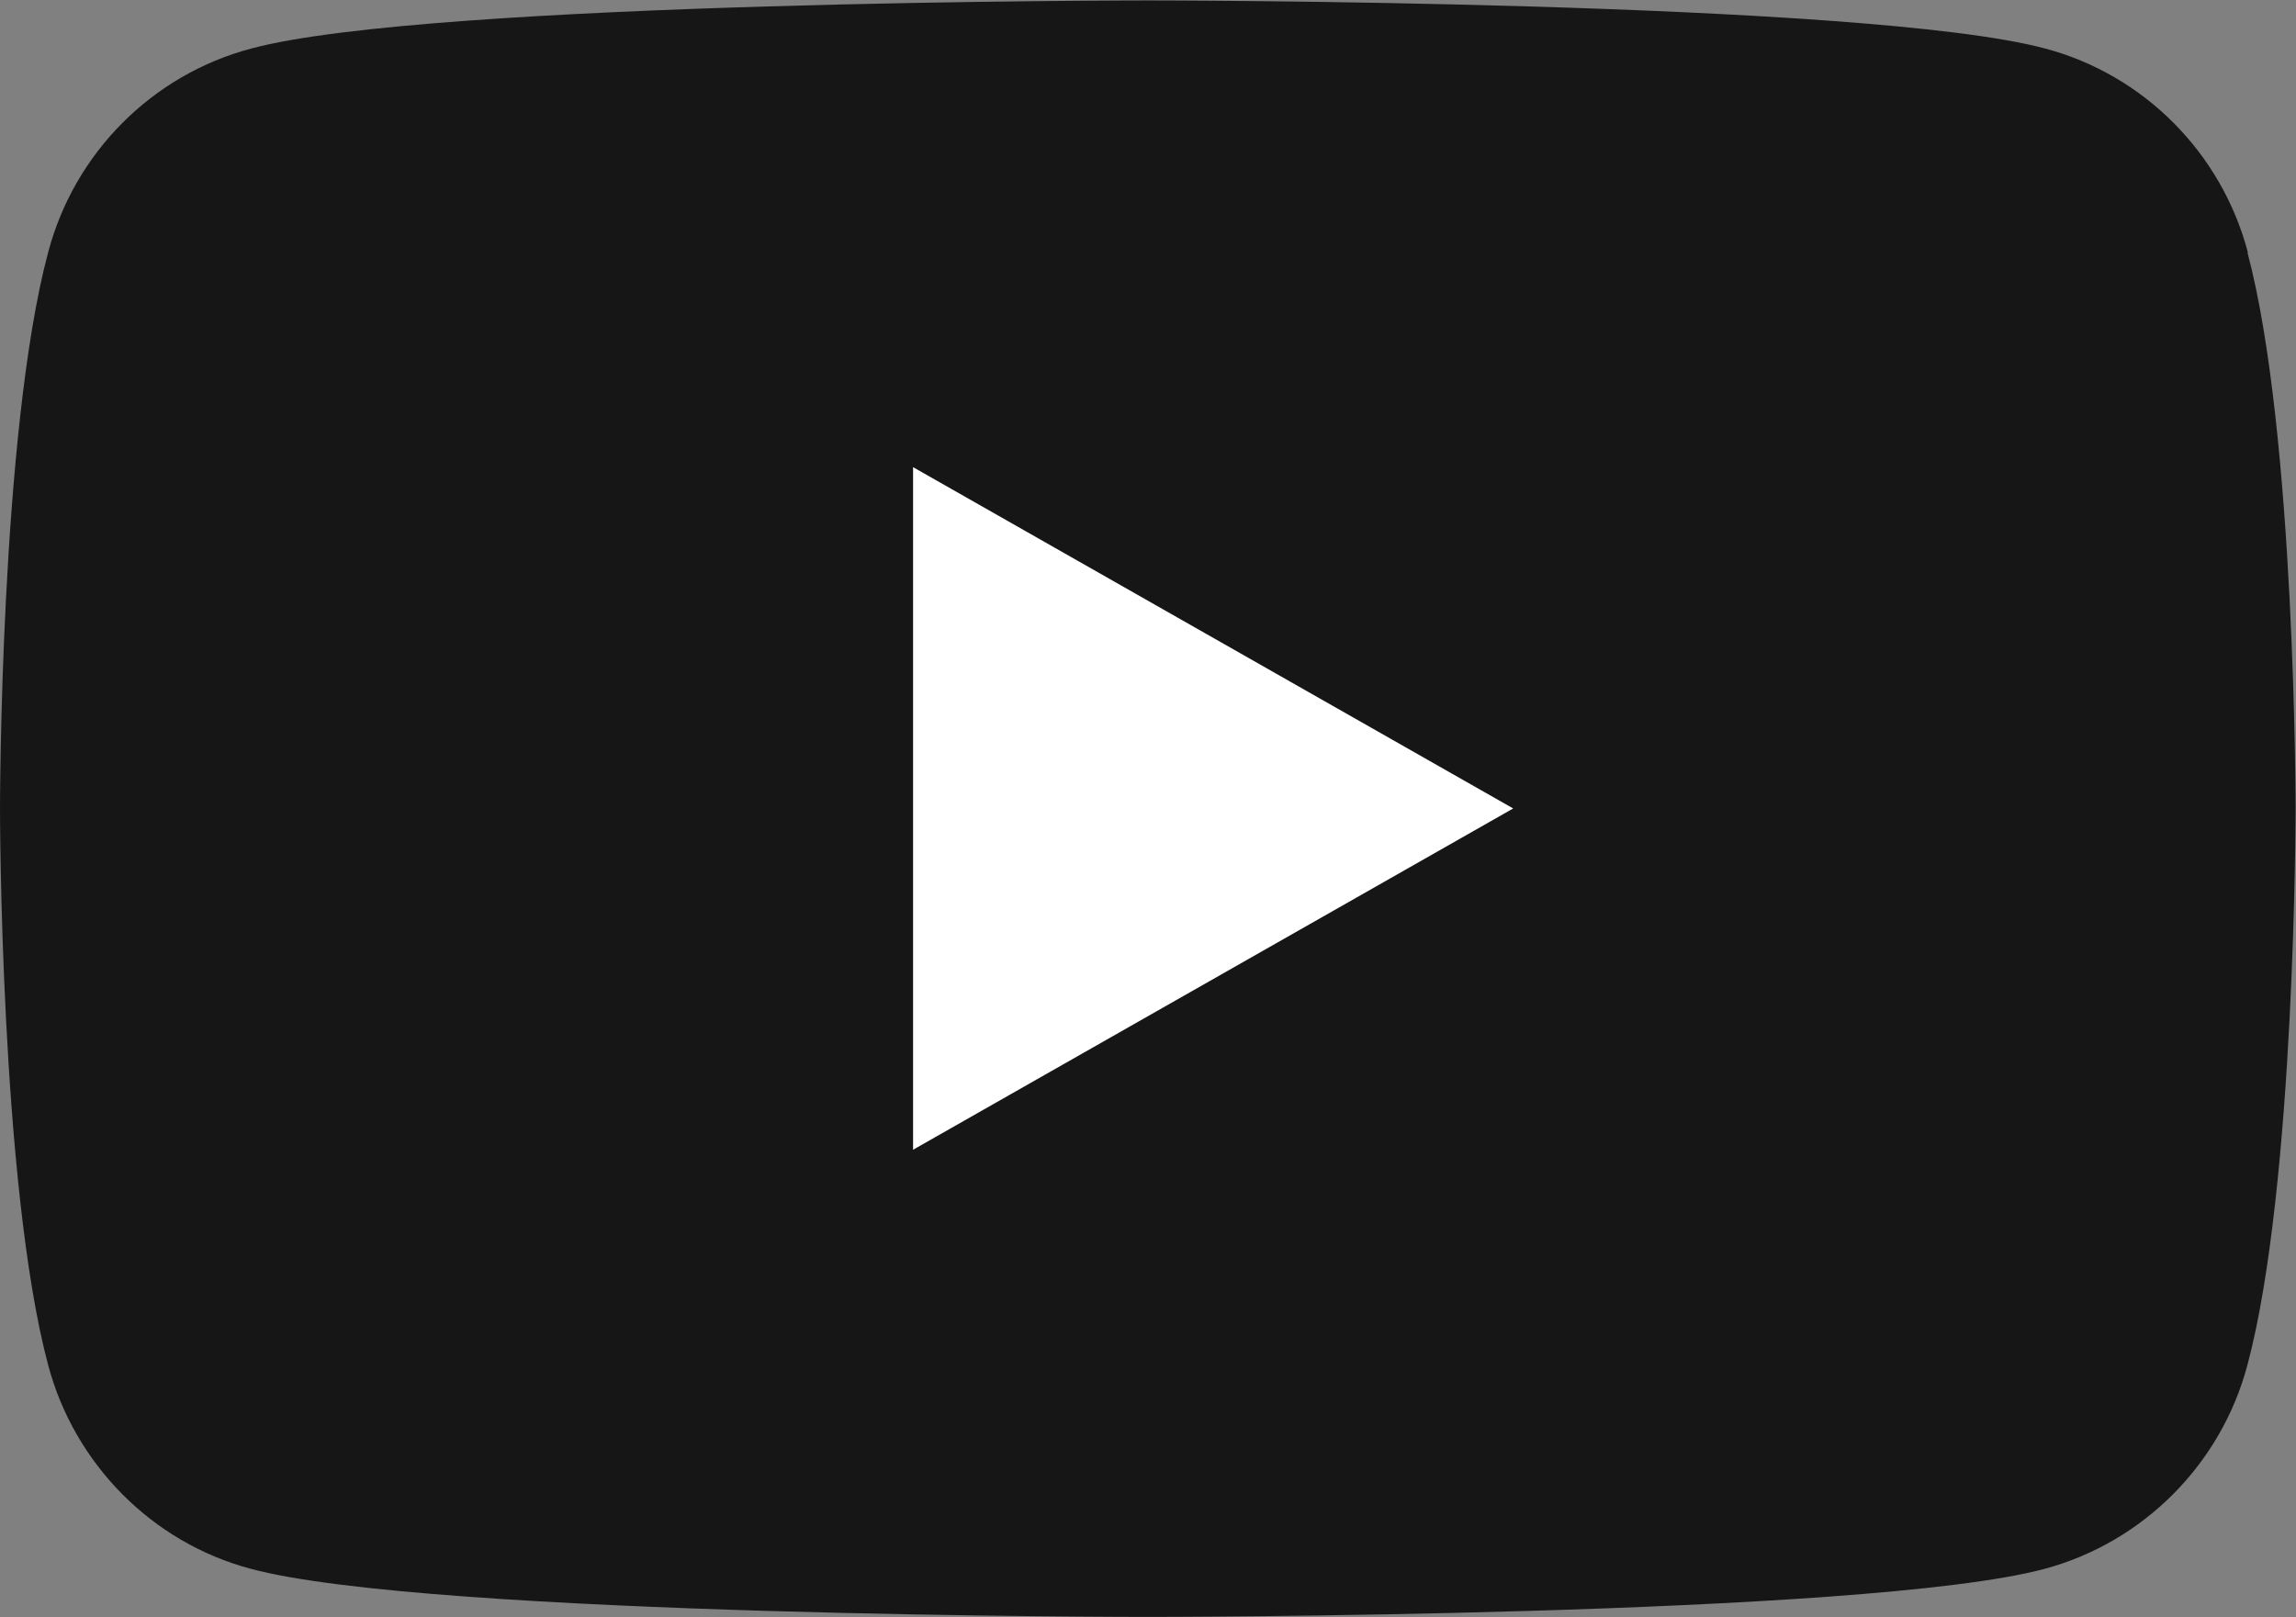
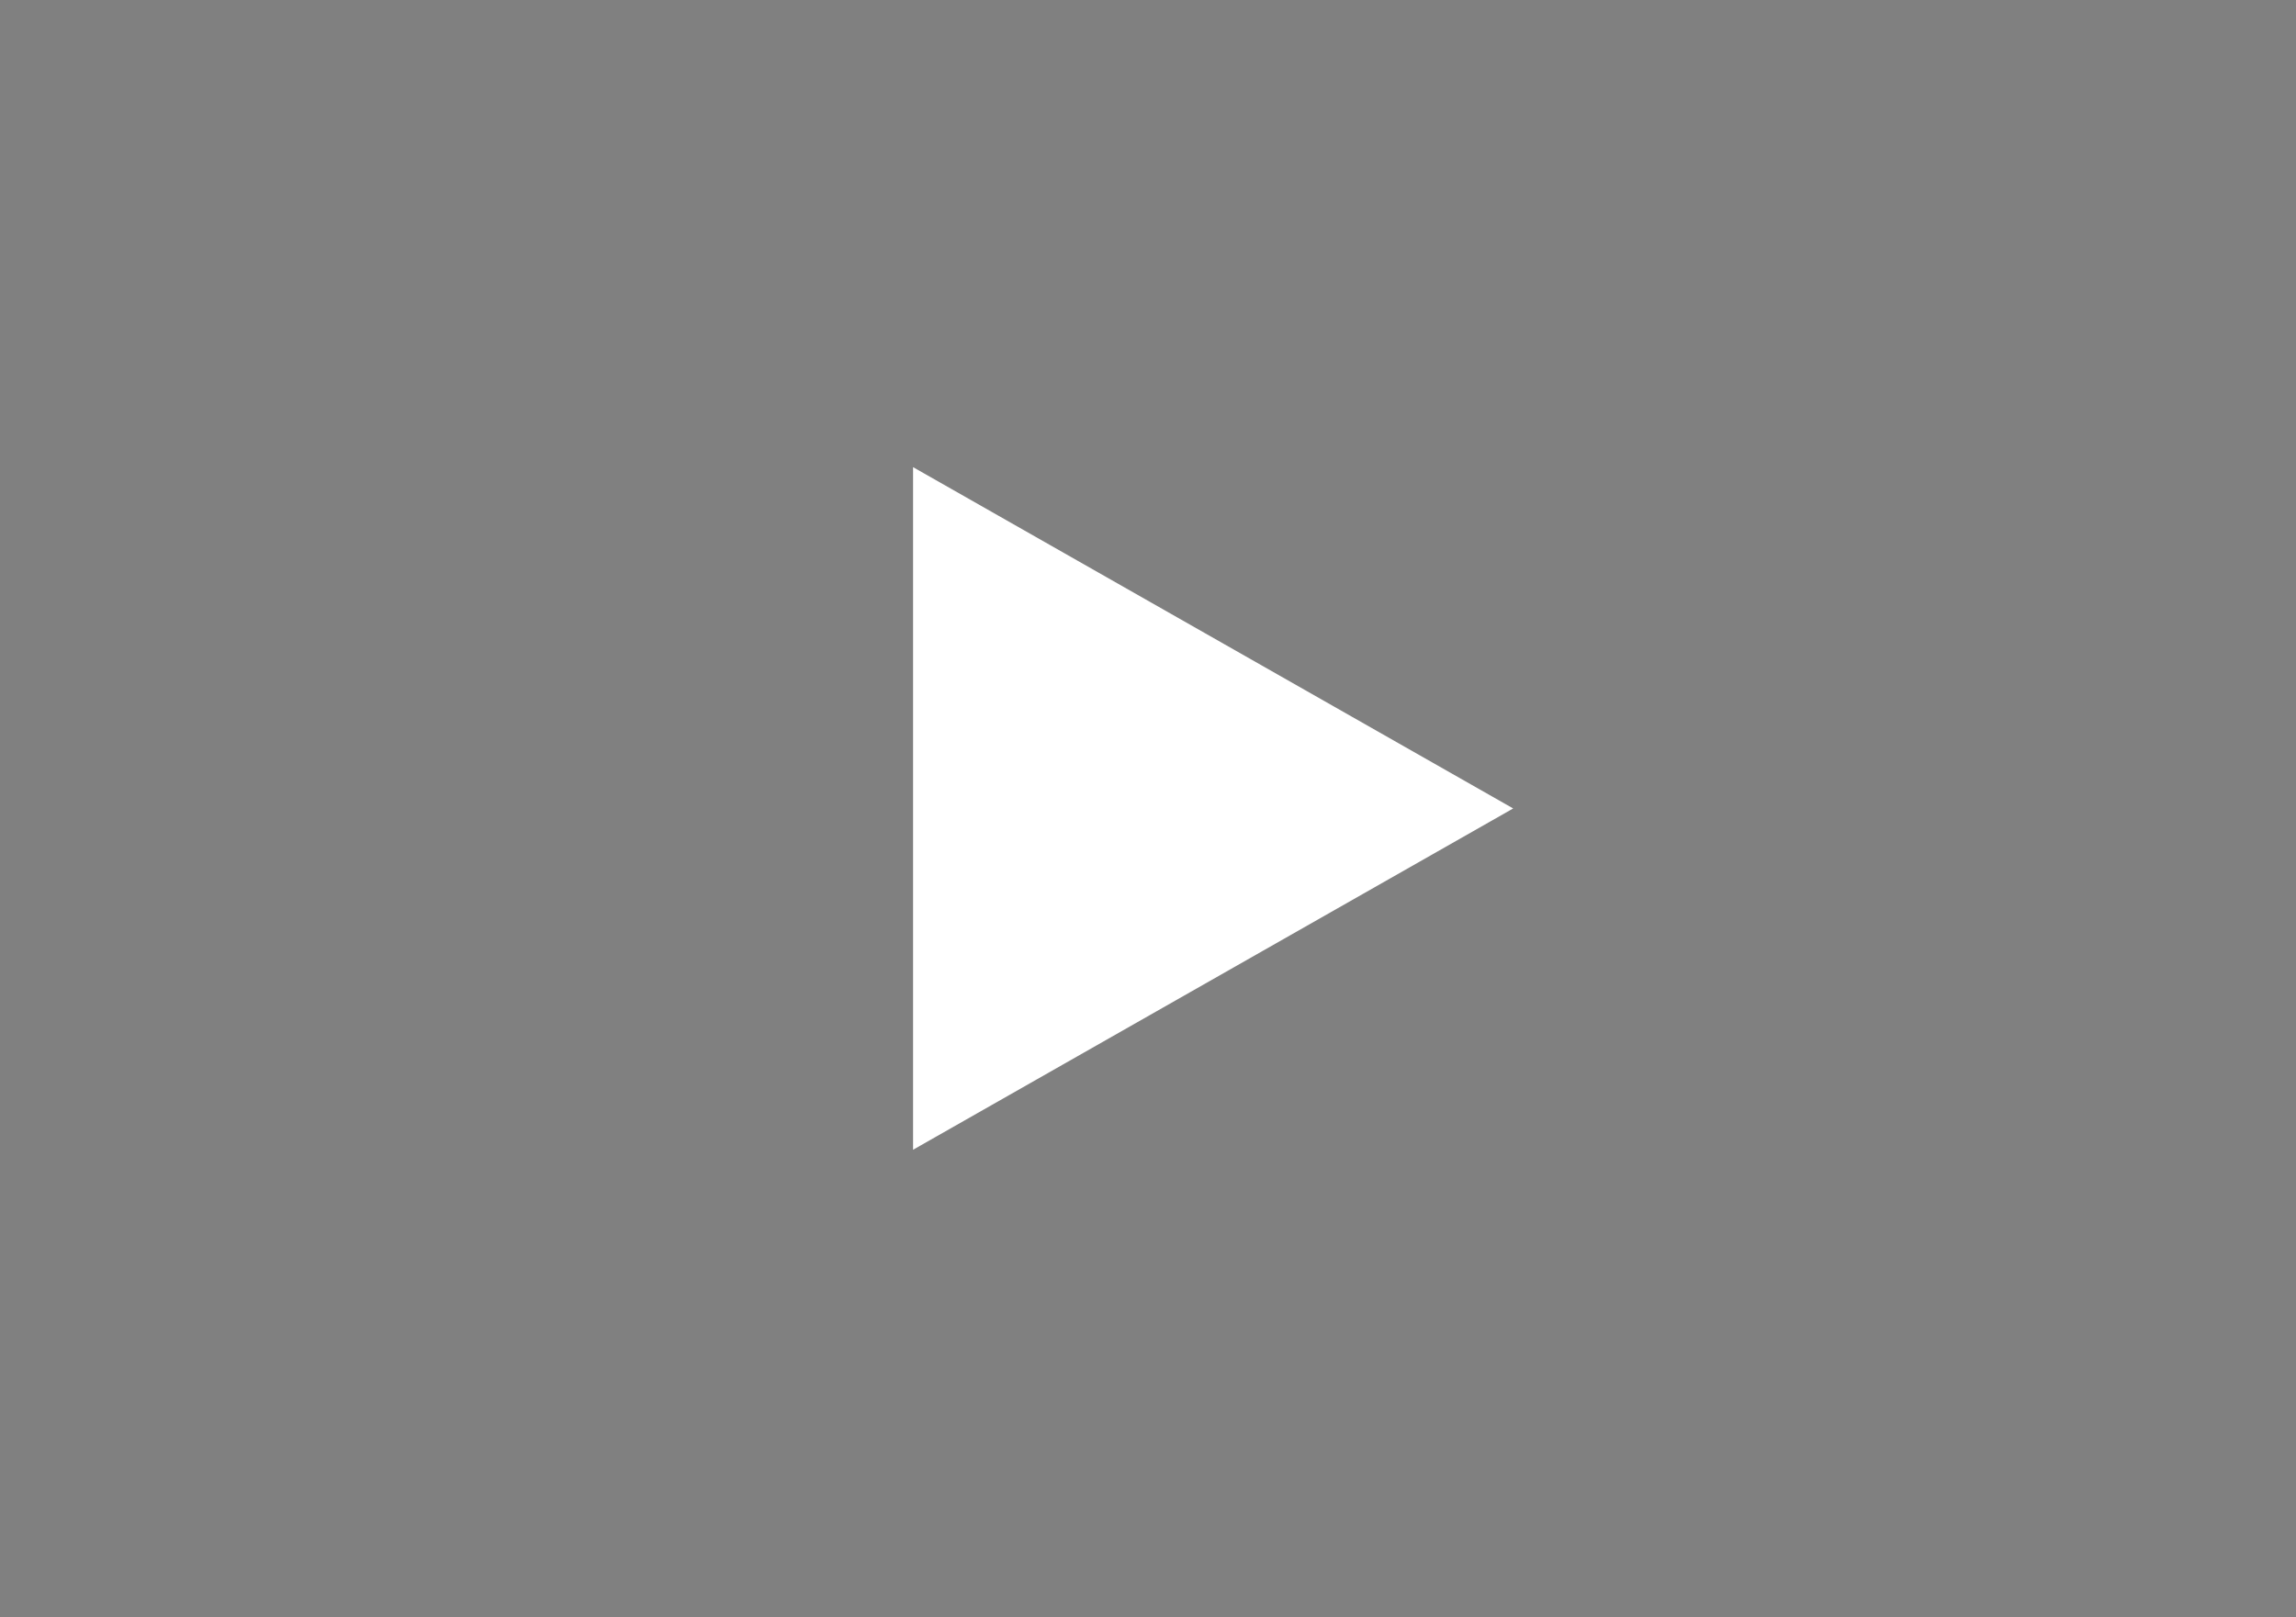
<svg xmlns="http://www.w3.org/2000/svg" id="uuid-9c845695-d5c7-4866-8212-60f8606ab0a3" data-name="Ebene 2" viewBox="0 0 52.53 37.01">
  <rect x="0" y="0" width="52.53" height="37.01" fill="#808080" stroke="none" />
  <defs>
    <style>
      .uuid-145b00dc-7ff9-4774-9c6c-ff57a7c9f3c4 {
        fill: #161616;
      }

      .uuid-145b00dc-7ff9-4774-9c6c-ff57a7c9f3c4, .uuid-5c2363c0-6c7b-4c86-b228-cdaf50c33bb2 {
        stroke-width: 0px;
      }

      .uuid-5c2363c0-6c7b-4c86-b228-cdaf50c33bb2 {
        fill: #fff;
      }
    </style>
  </defs>
  <g id="uuid-16822288-5fdc-402c-bb92-e8a3e890e94c" data-name="Ebene 1">
    <g>
-       <path class="uuid-145b00dc-7ff9-4774-9c6c-ff57a7c9f3c4" d="M51.43,5.78c-.6-2.28-2.38-4.07-4.64-4.67-4.1-1.1-20.52-1.1-20.52-1.1,0,0-16.43,0-20.52,1.1C3.48,1.71,1.7,3.5,1.1,5.78c-1.1,4.12-1.1,12.72-1.1,12.72,0,0,0,8.6,1.1,12.73.6,2.27,2.38,4.07,4.64,4.67,4.1,1.1,20.52,1.1,20.52,1.1,0,0,16.43,0,20.52-1.1,2.26-.61,4.04-2.4,4.64-4.67,1.1-4.12,1.1-12.73,1.1-12.73,0,0,0-8.6-1.1-12.72" />
      <polygon class="uuid-5c2363c0-6c7b-4c86-b228-cdaf50c33bb2" points="20.89 26.31 34.62 18.5 20.89 10.69 20.89 26.31" />
    </g>
  </g>
</svg>